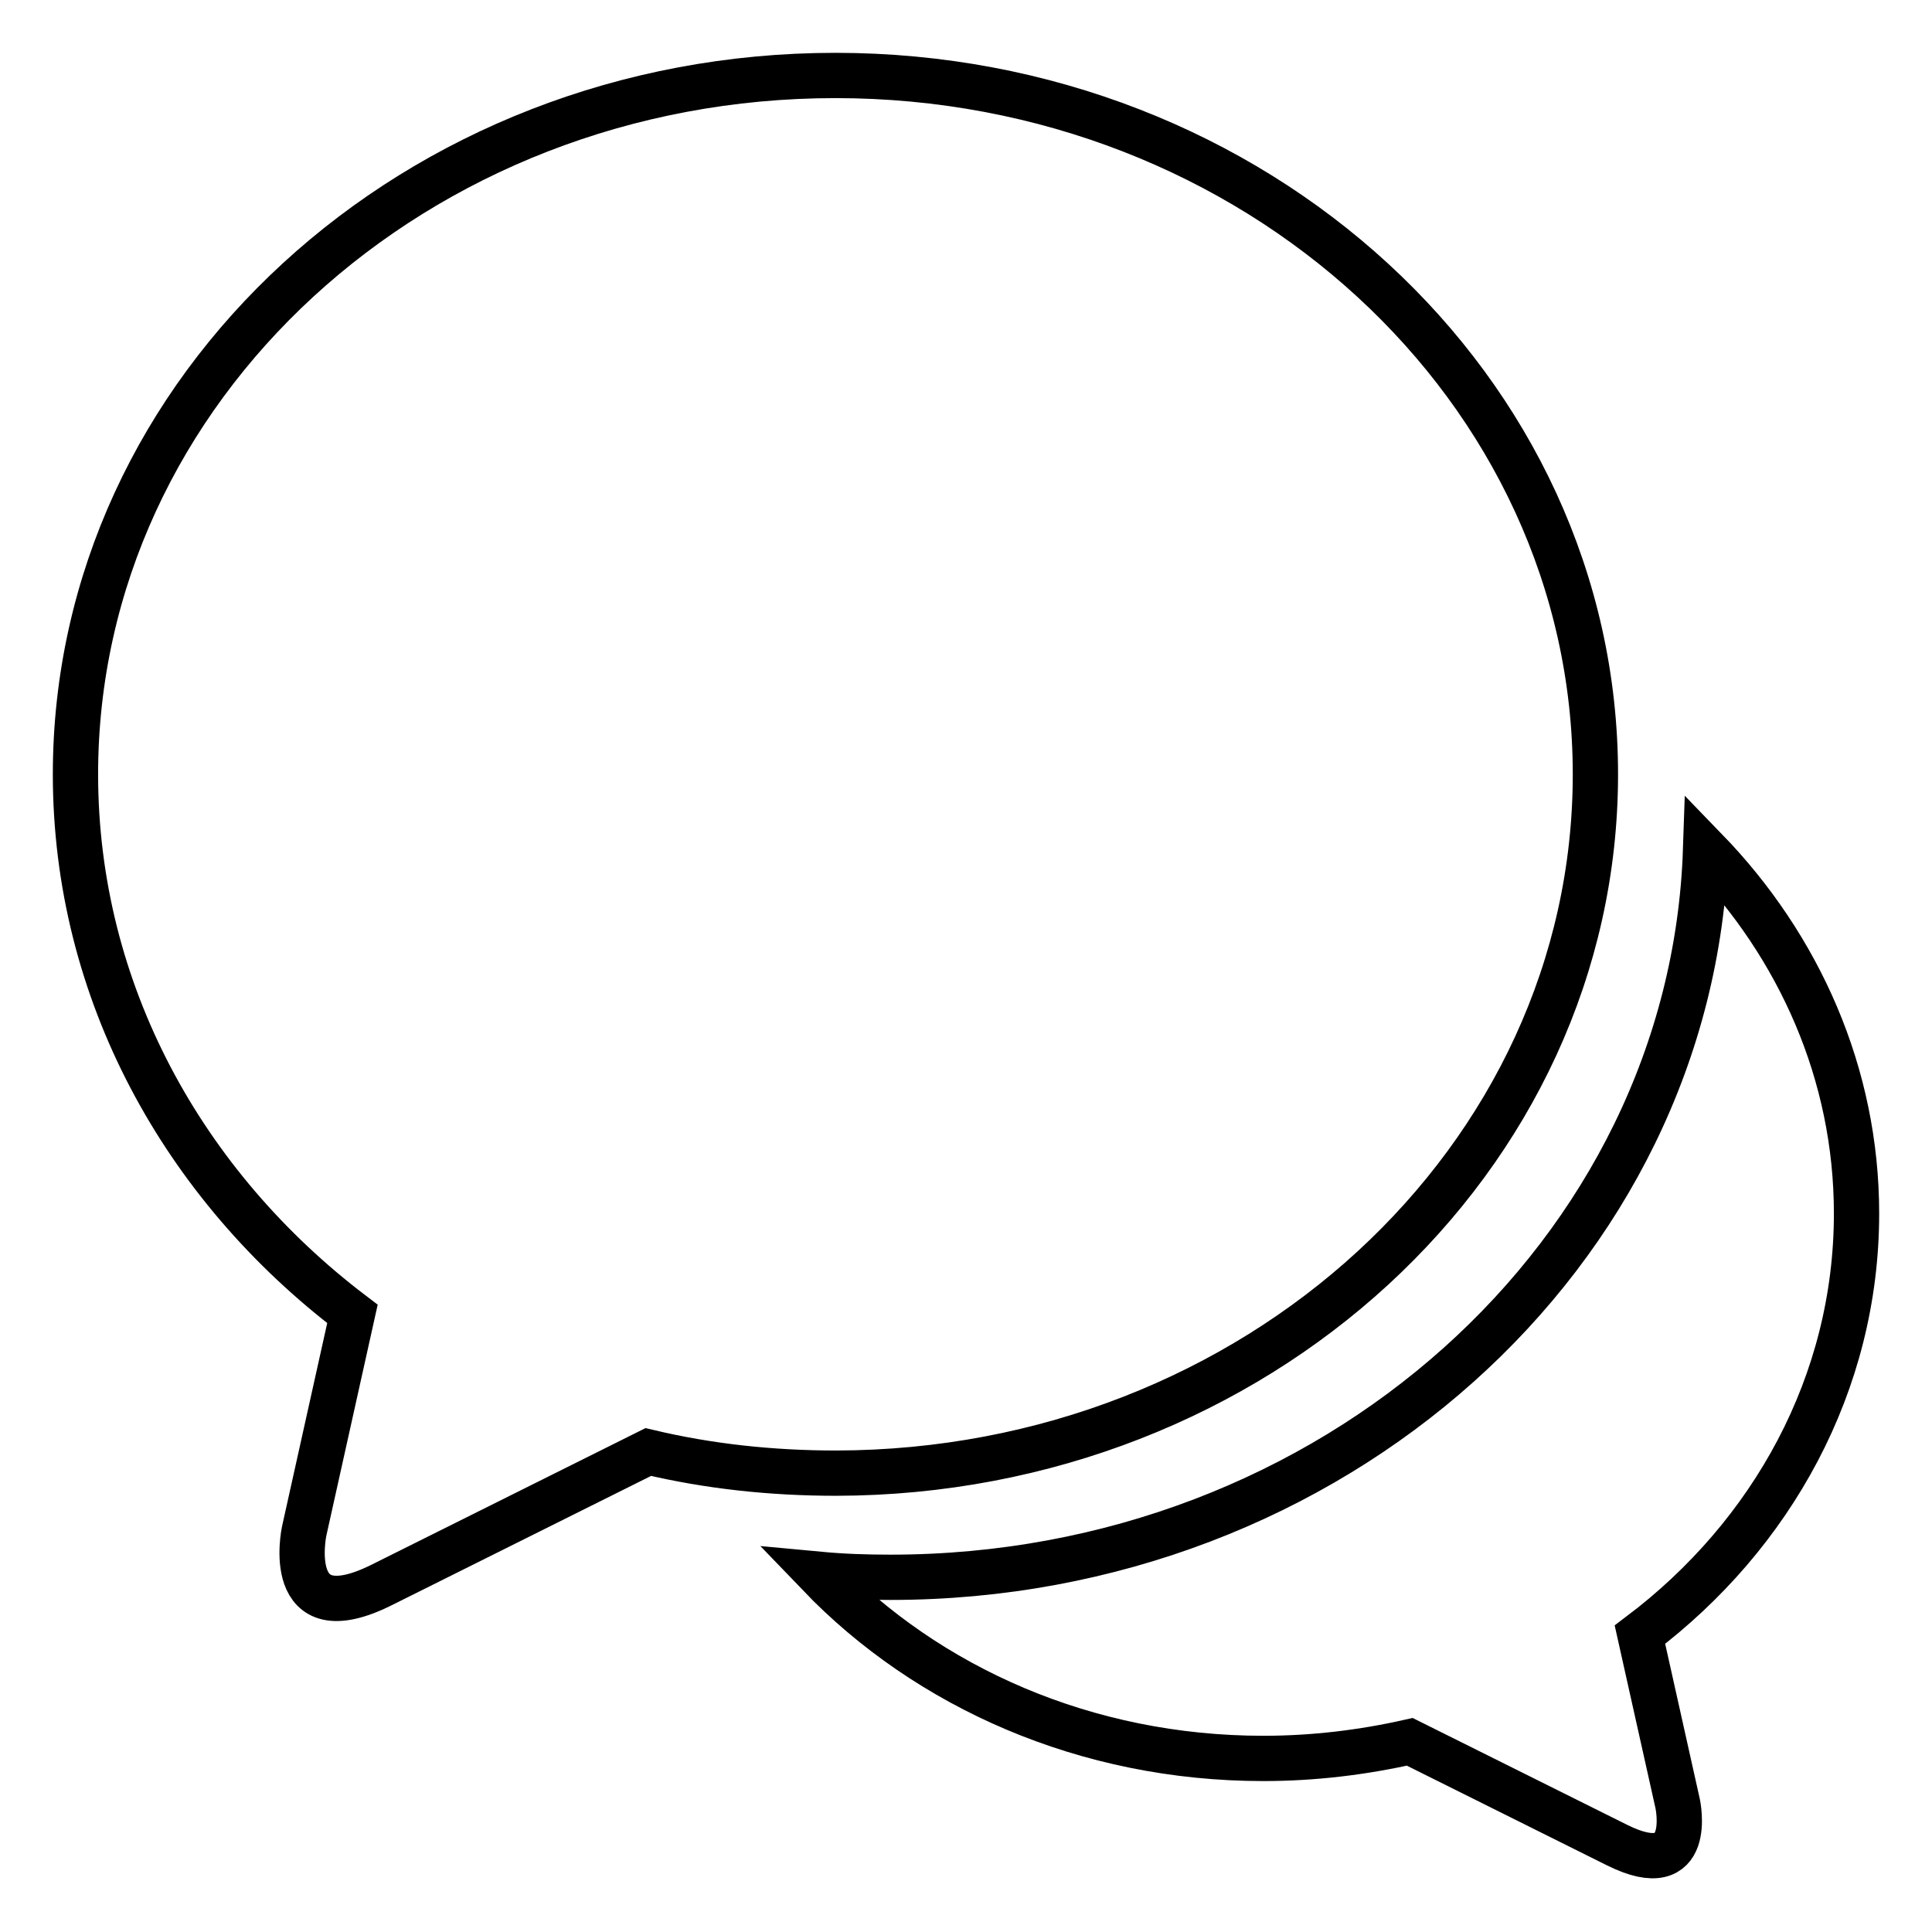
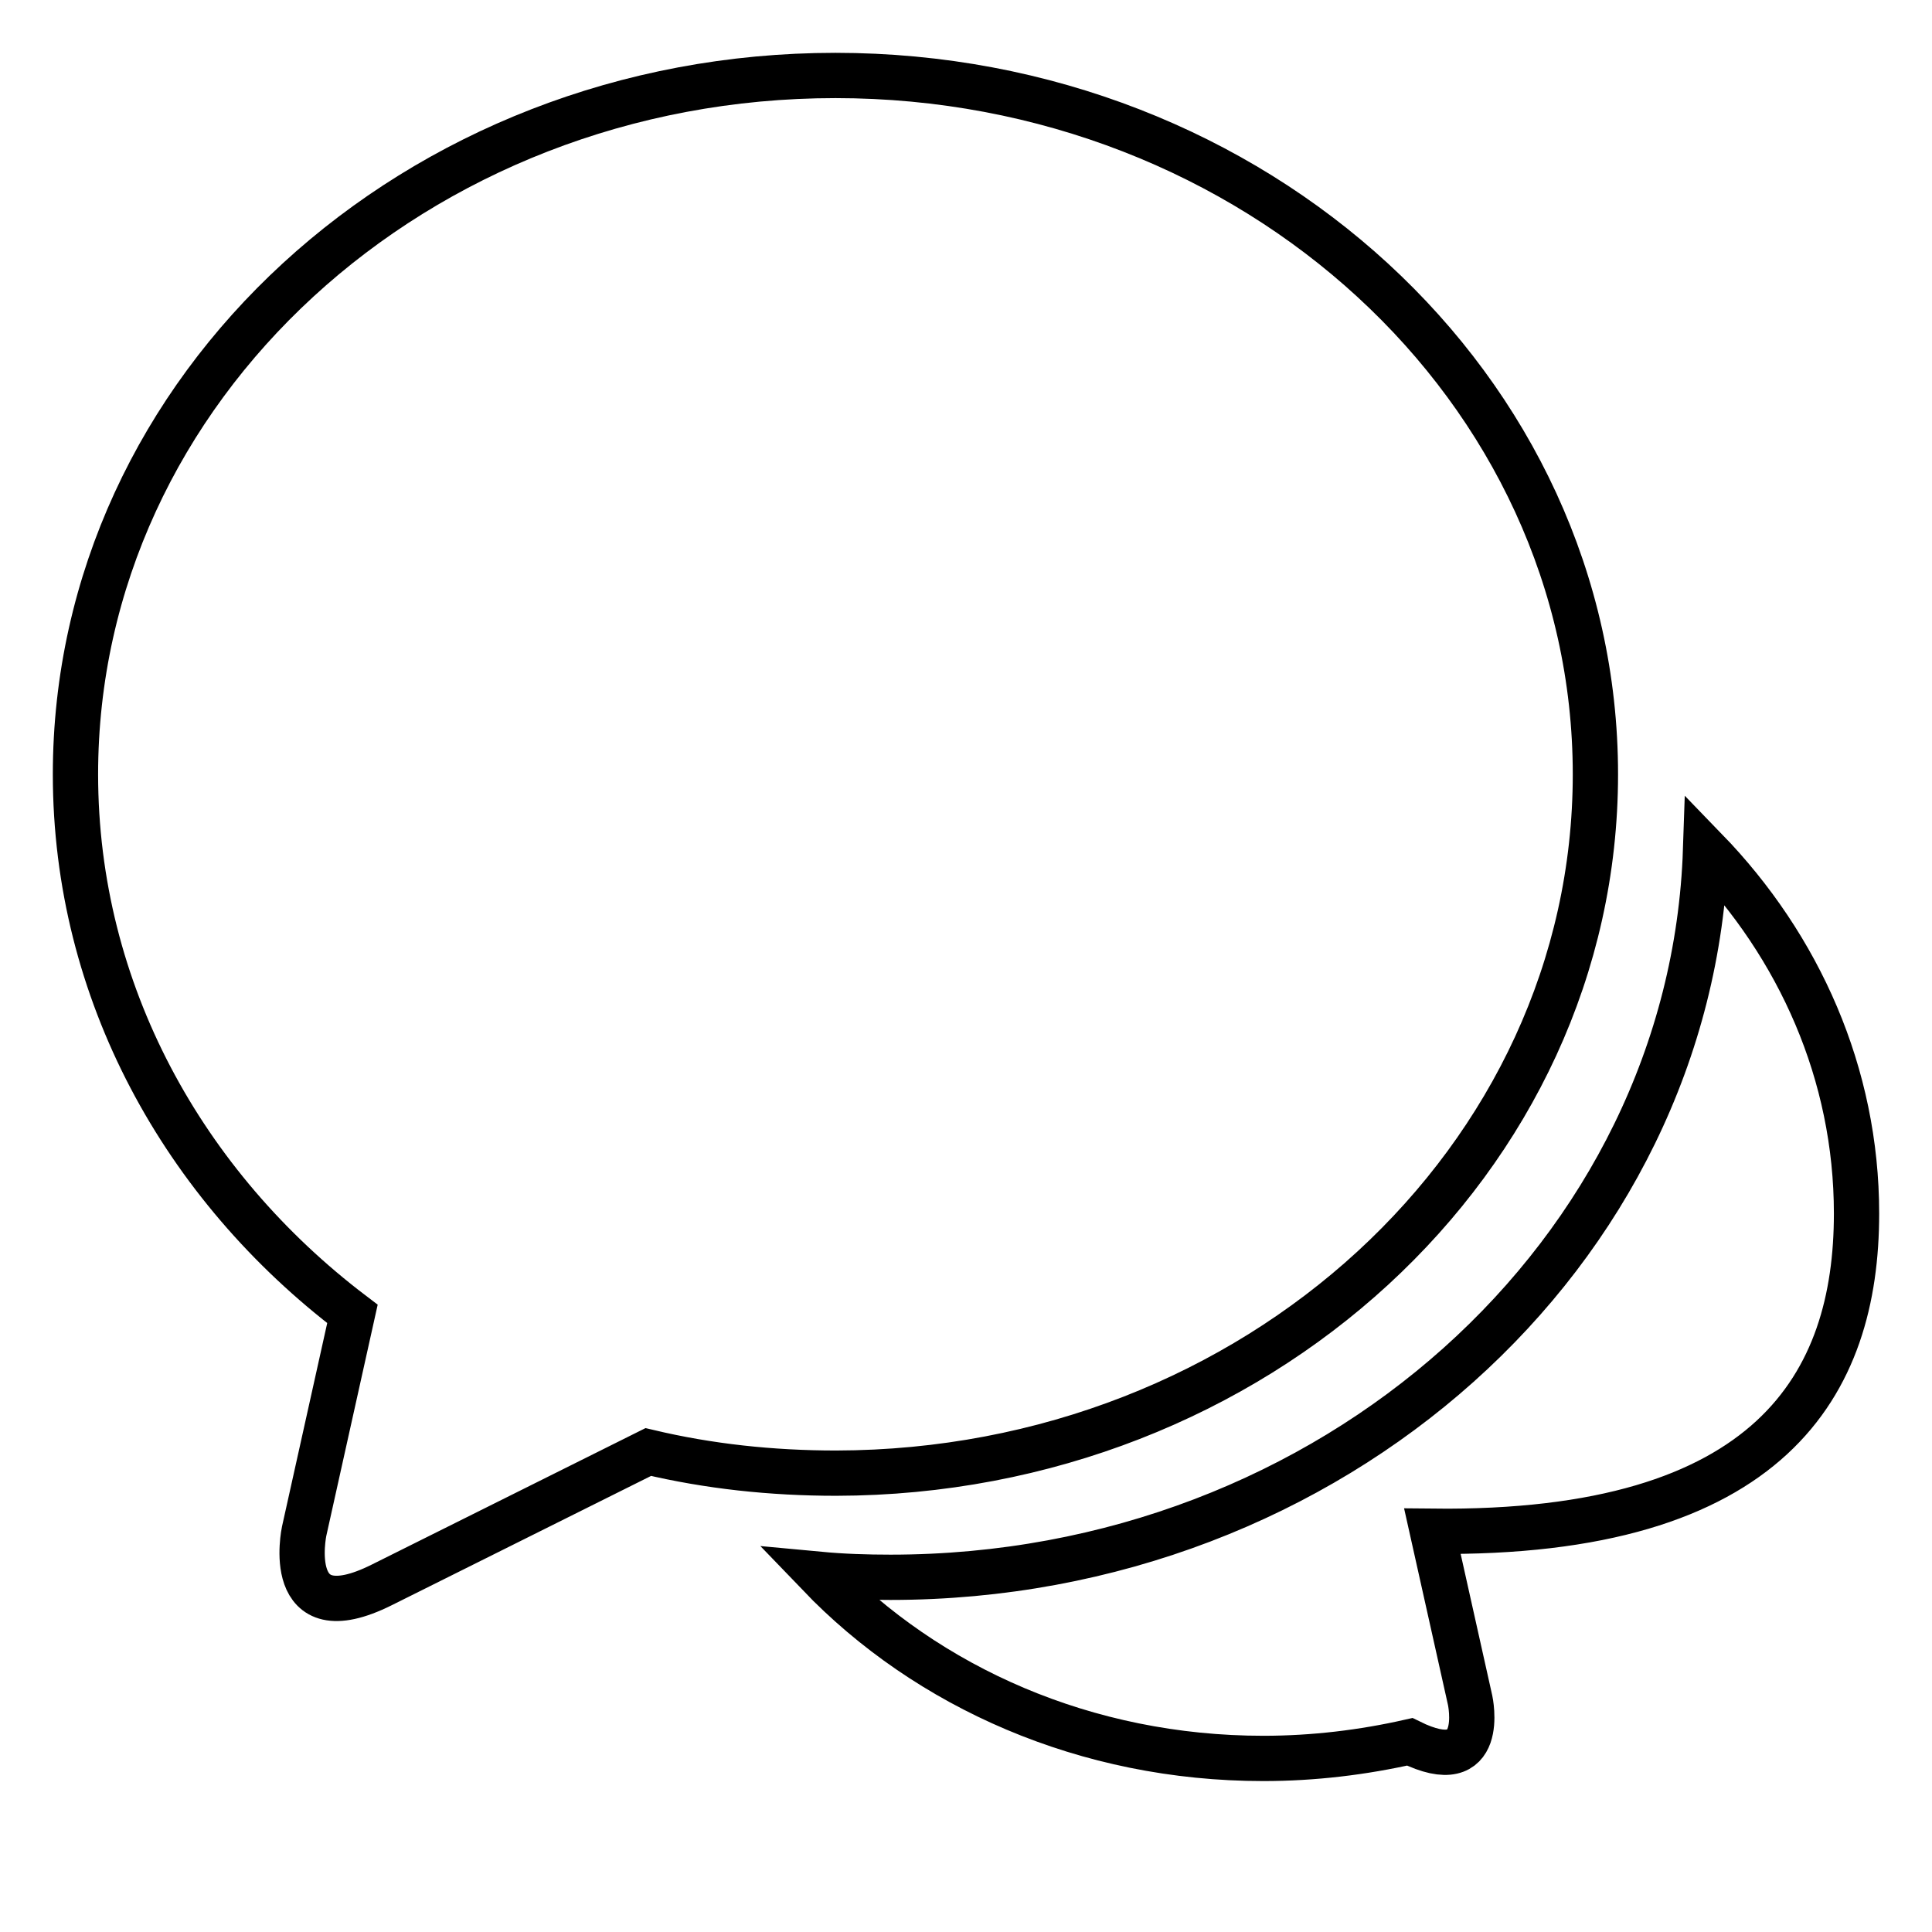
<svg xmlns="http://www.w3.org/2000/svg" version="1.1" x="0px" y="0px" viewBox="0 0 256 256" enable-background="new 0 0 256 256" xml:space="preserve">
  <g>
-     <path stroke-width="6" fill-opacity="0" stroke="#000000" d="M246,160.8c0-18.5-7.6-35.4-20-48.2c-1.8,53.5-49.5,96.4-108,96.4c-3.2,0-6.3-0.1-9.5-0.4 c14.4,15,35.4,24.4,58.9,24.4c6.7,0,13.2-0.8,19.4-2.2l27.5,13.7c10.3,5.1,8-5.5,8-5.5l-5-22.4C234.8,203.4,246,183.3,246,160.8 L246,160.8z M211.4,102.6c0-51.1-45.1-92.6-100.7-92.6S10,51.4,10,102.6c0,28.8,14.3,54.5,36.7,71.5l-6.4,28.8 c0,0-2.9,13.7,10.3,7.1l35.3-17.6c8,1.9,16.3,2.8,24.9,2.8C166.3,195.1,211.4,153.7,211.4,102.6L211.4,102.6z" />
+     <path stroke-width="6" fill-opacity="0" stroke="#000000" d="M246,160.8c0-18.5-7.6-35.4-20-48.2c-1.8,53.5-49.5,96.4-108,96.4c-3.2,0-6.3-0.1-9.5-0.4 c14.4,15,35.4,24.4,58.9,24.4c6.7,0,13.2-0.8,19.4-2.2c10.3,5.1,8-5.5,8-5.5l-5-22.4C234.8,203.4,246,183.3,246,160.8 L246,160.8z M211.4,102.6c0-51.1-45.1-92.6-100.7-92.6S10,51.4,10,102.6c0,28.8,14.3,54.5,36.7,71.5l-6.4,28.8 c0,0-2.9,13.7,10.3,7.1l35.3-17.6c8,1.9,16.3,2.8,24.9,2.8C166.3,195.1,211.4,153.7,211.4,102.6L211.4,102.6z" />
  </g>
</svg>